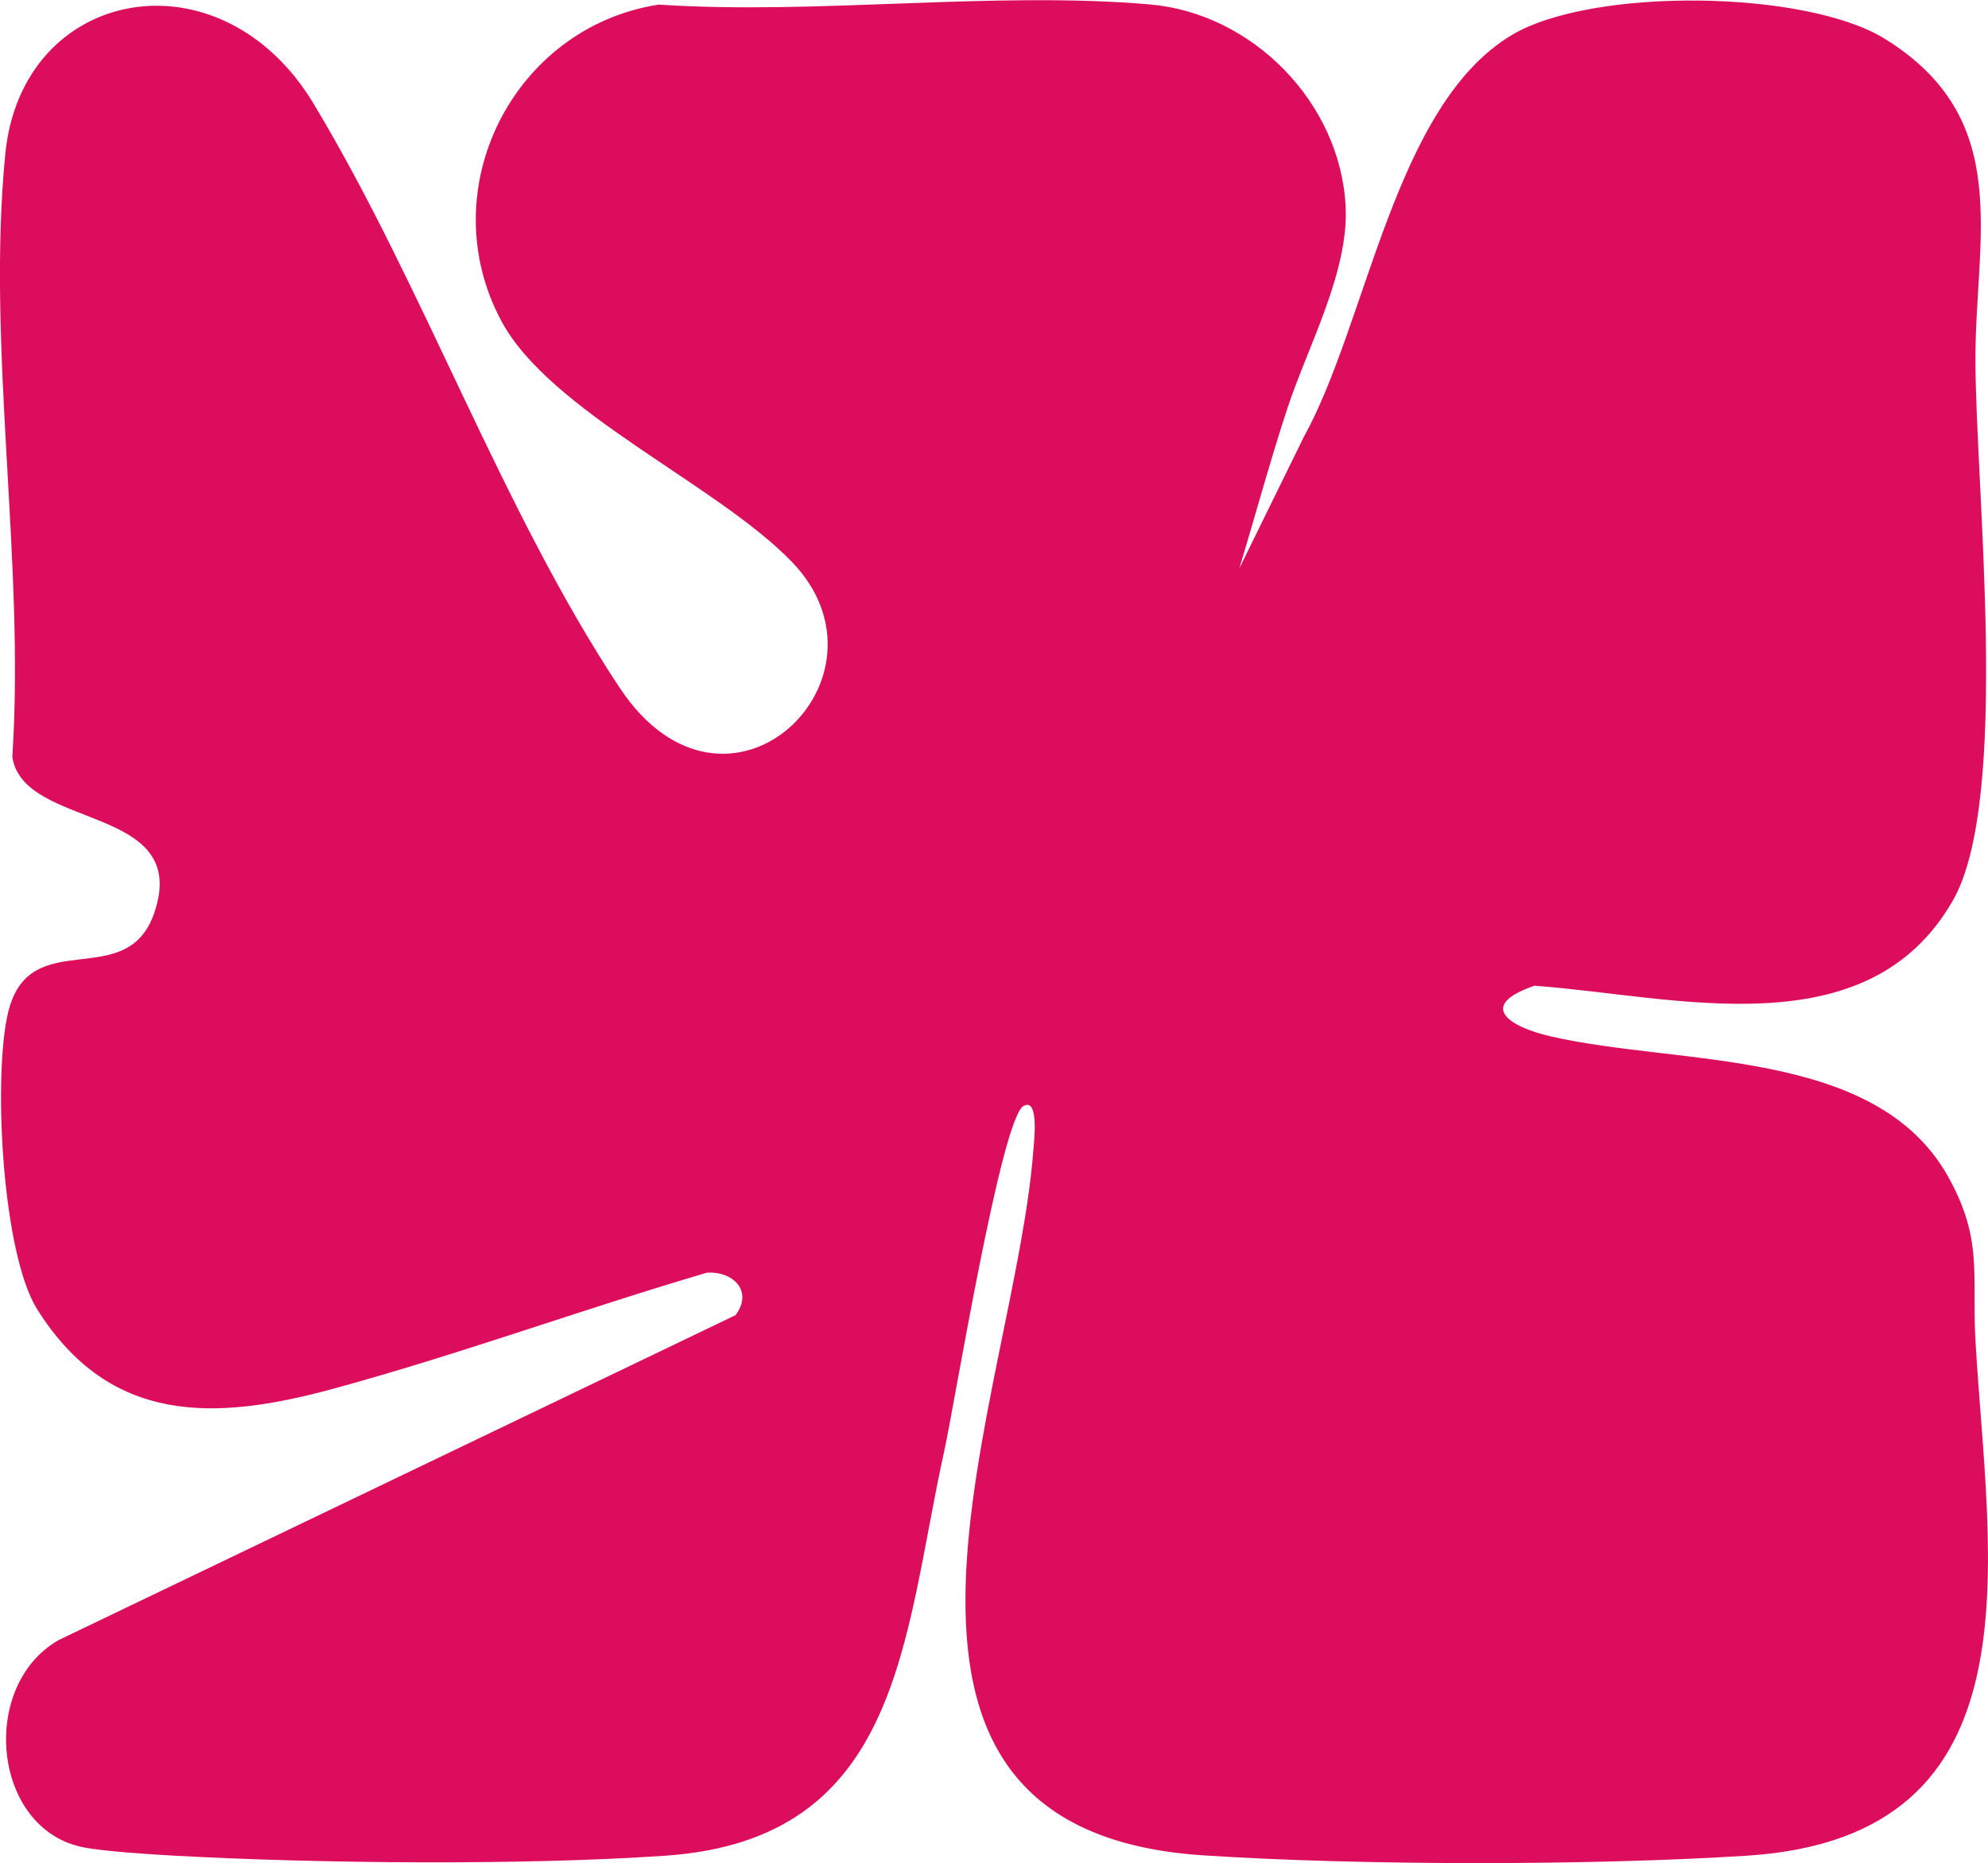
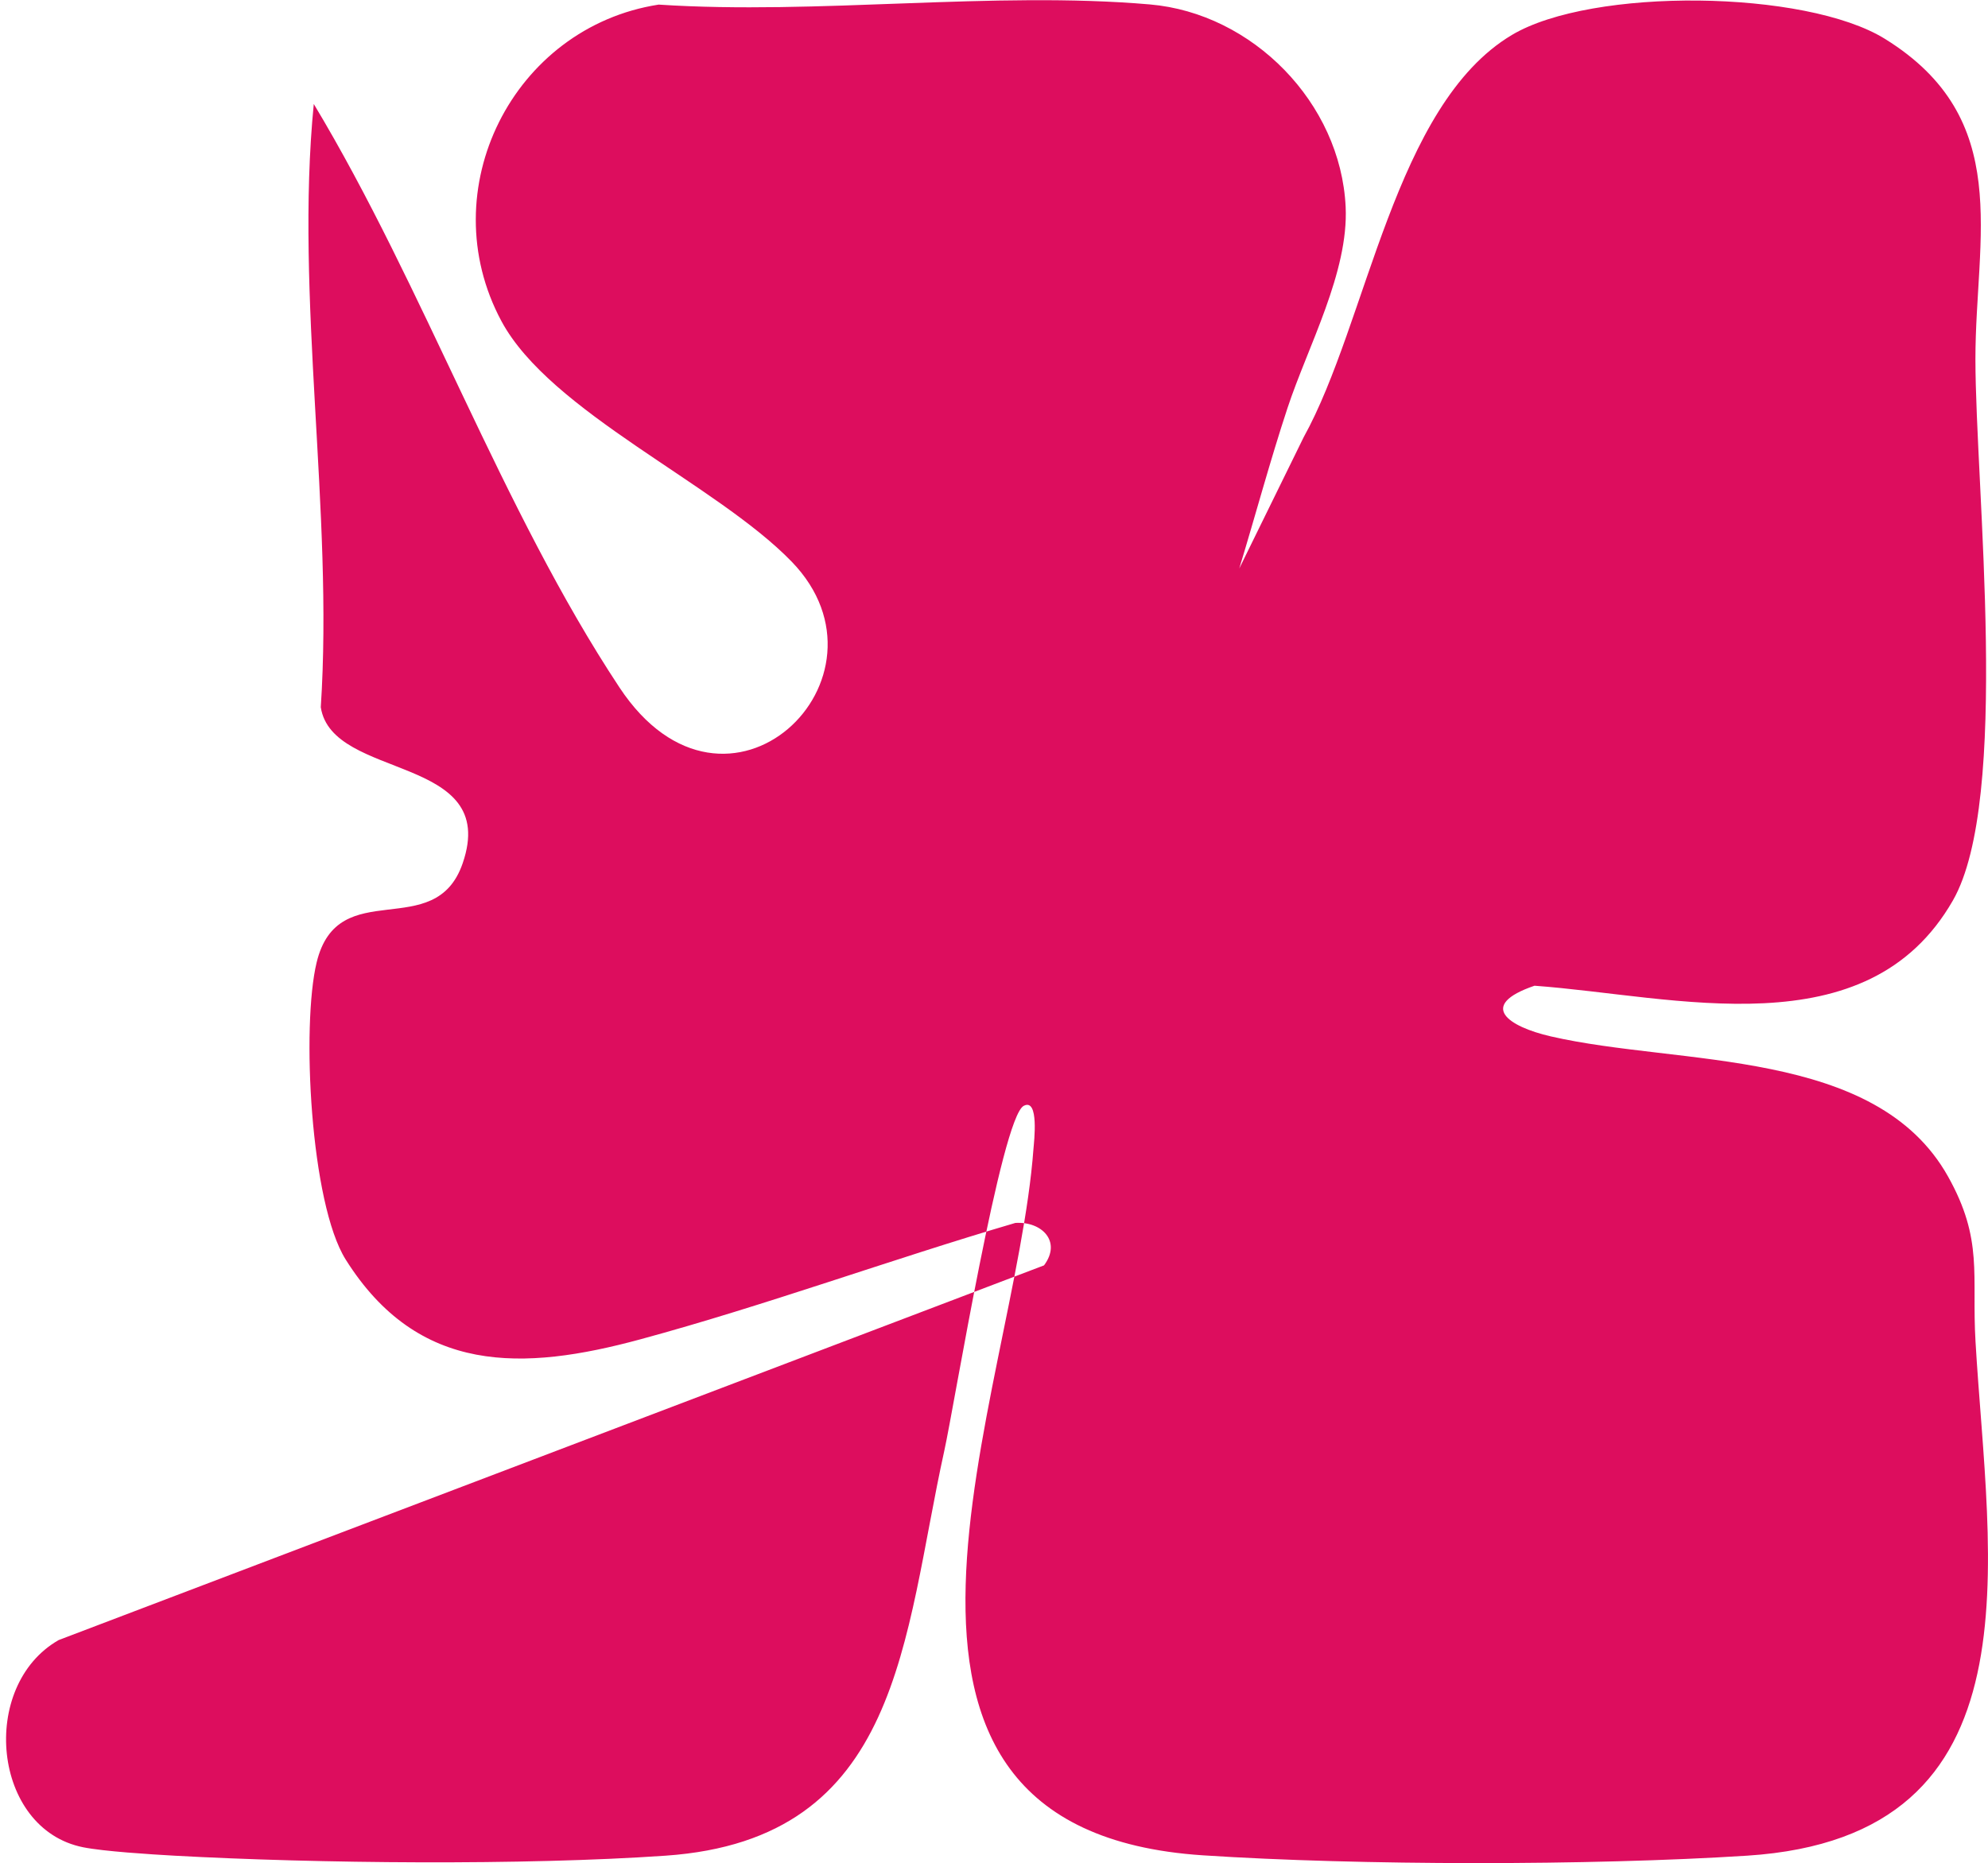
<svg xmlns="http://www.w3.org/2000/svg" id="Layer_2" data-name="Layer 2" viewBox="0 0 224.41 210.33">
  <defs>
    <style>
      .cls-1 {
        fill: #dd0d5e;
      }
    </style>
  </defs>
  <g id="Layer_1-2" data-name="Layer 1">
-     <path class="cls-1" d="M223,151.44c-.44-7.49.91-11.46-3.1-18.62-8.17-14.6-30.25-12.46-44.84-15.82-4.82-1.11-8.33-3.5-1.84-5.72,15.84,1.15,37.52,7.33,47.23-9.63,6.52-11.4,2.55-46.55,2.54-61.11,0-13.84,4.36-27.12-10.21-36.15-8.96-5.56-33.09-5.83-42.12-.44-13.26,7.91-16.29,32.39-23.5,45.41l-7.27,14.82c1.83-6,3.48-12.17,5.45-18.13,2.3-6.96,6.91-15.33,6.56-22.7-.56-11.74-10.5-21.85-22.1-22.85-17.69-1.53-37.52,1.2-55.45.02-16.44,2.55-25.7,20.92-17.75,35.73,5.52,10.28,24.25,18.37,32.76,27.15,12.71,13.11-7.33,32.52-19.44,14.2-13.32-20.14-22.06-45.18-34.5-65.86C24.94-5.73,2.47-1.59.6,17.36c-2.15,21.77,2.24,46.06.79,68.1,1.28,8.31,20.26,5.26,16.02,17.61-3.12,9.1-14.07,1.16-16.49,11.21-1.72,7.13-.71,27.17,3.28,33.53,8.19,13.03,20.02,12.6,33.26,9.01,14.2-3.85,28.2-8.99,42.33-13.14,2.96-.2,5.27,2.07,3.24,4.79L6.62,185.15c-9.02,5.16-7.49,21.34,2.76,23.39,2.35.47,7.62.8,10.28.95,16.16.89,39.44,1.11,55.48,0,26.67-1.85,26.79-24.55,31.45-45.69,1.15-5.21,6.44-37.64,8.97-38.96,1.76-.92,1.16,4.08,1.1,4.85-2.04,27.79-24.74,76.87,19.12,79.76,17.64,1.16,43.79,1.17,61.44.04,33.5-2.16,27.22-33.35,25.78-58.04Z" />
+     <path class="cls-1" d="M223,151.44c-.44-7.49.91-11.46-3.1-18.62-8.17-14.6-30.25-12.46-44.84-15.82-4.82-1.11-8.33-3.5-1.84-5.72,15.84,1.15,37.52,7.33,47.23-9.63,6.52-11.4,2.55-46.55,2.54-61.11,0-13.84,4.36-27.12-10.21-36.15-8.96-5.56-33.09-5.83-42.12-.44-13.26,7.91-16.29,32.39-23.5,45.41l-7.27,14.82c1.83-6,3.48-12.17,5.45-18.13,2.3-6.96,6.91-15.33,6.56-22.7-.56-11.74-10.5-21.85-22.1-22.85-17.69-1.53-37.52,1.2-55.45.02-16.44,2.55-25.7,20.92-17.75,35.73,5.52,10.28,24.25,18.37,32.76,27.15,12.71,13.11-7.33,32.52-19.44,14.2-13.32-20.14-22.06-45.18-34.5-65.86c-2.15,21.77,2.24,46.06.79,68.1,1.28,8.31,20.26,5.26,16.02,17.61-3.12,9.1-14.07,1.16-16.49,11.21-1.72,7.13-.71,27.17,3.28,33.53,8.19,13.03,20.02,12.6,33.26,9.01,14.2-3.85,28.2-8.99,42.33-13.14,2.96-.2,5.27,2.07,3.24,4.79L6.62,185.15c-9.02,5.16-7.49,21.34,2.76,23.39,2.35.47,7.62.8,10.28.95,16.16.89,39.44,1.11,55.48,0,26.67-1.85,26.79-24.55,31.45-45.69,1.15-5.21,6.44-37.64,8.97-38.96,1.76-.92,1.16,4.08,1.1,4.85-2.04,27.79-24.74,76.87,19.12,79.76,17.64,1.16,43.79,1.17,61.44.04,33.5-2.16,27.22-33.35,25.78-58.04Z" />
  </g>
</svg>